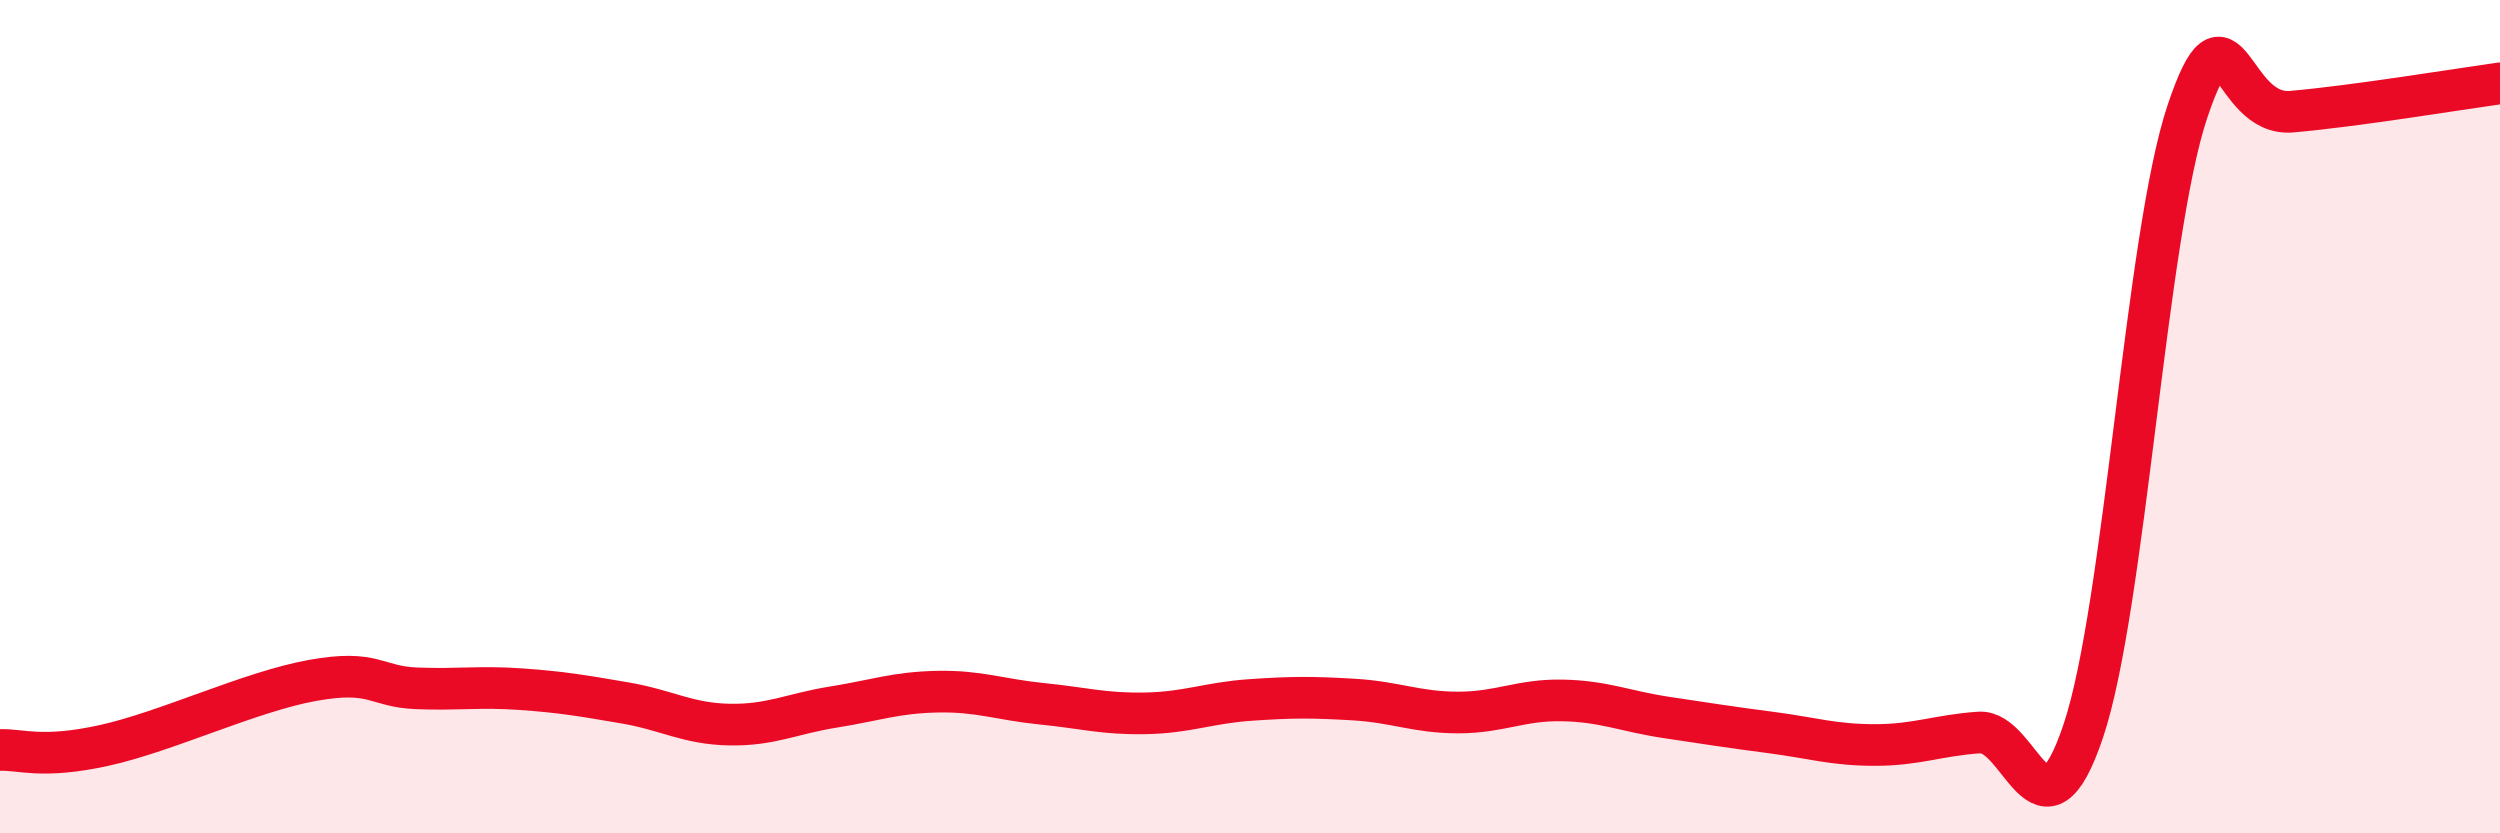
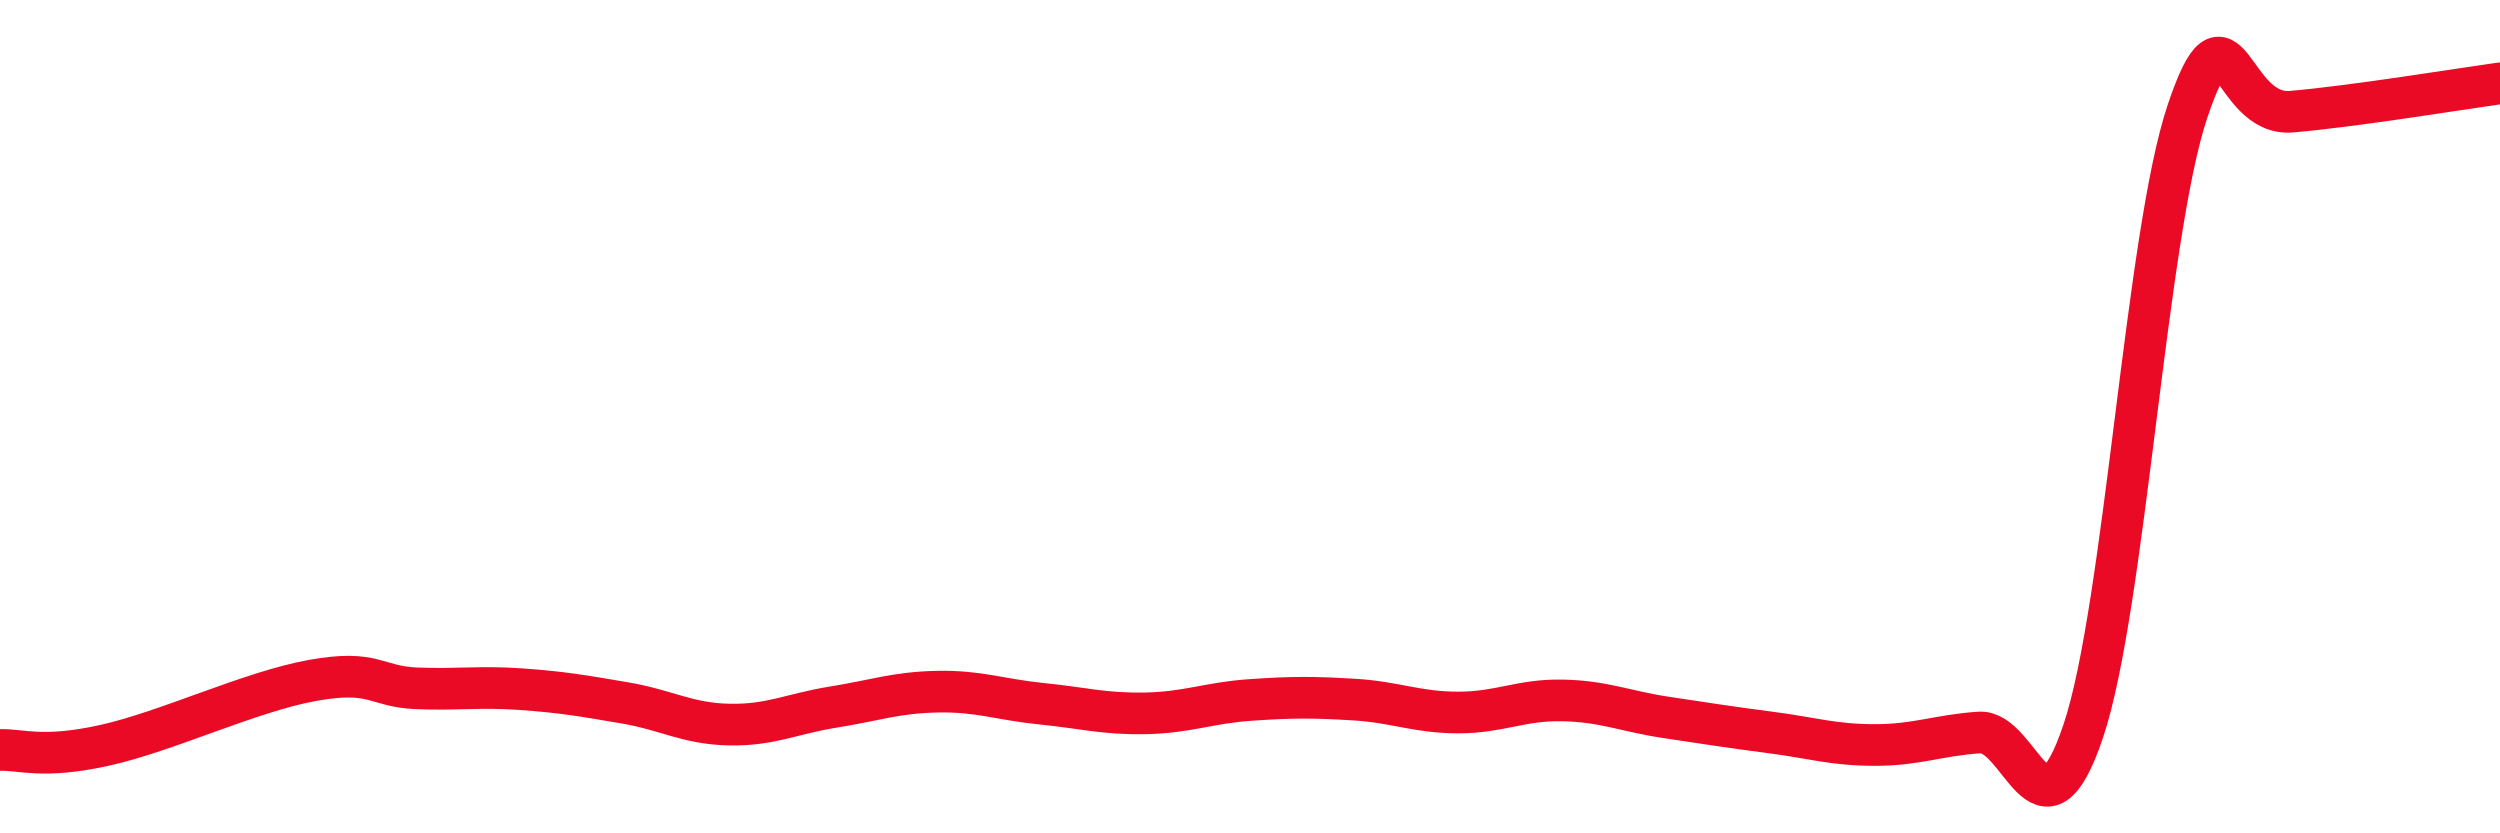
<svg xmlns="http://www.w3.org/2000/svg" width="60" height="20" viewBox="0 0 60 20">
-   <path d="M 0,18 C 0.5,17.98 1,18.22 2.5,17.89 C 4,17.56 6,16.6 7.5,16.33 C 9,16.06 9,16.48 10,16.52 C 11,16.56 11.5,16.47 12.5,16.54 C 13.5,16.61 14,16.7 15,16.87 C 16,17.04 16.5,17.37 17.5,17.39 C 18.5,17.41 19,17.13 20,16.97 C 21,16.81 21.5,16.62 22.5,16.6 C 23.5,16.58 24,16.79 25,16.89 C 26,16.99 26.5,17.14 27.5,17.12 C 28.5,17.1 29,16.87 30,16.8 C 31,16.73 31.5,16.73 32.5,16.79 C 33.5,16.85 34,17.1 35,17.1 C 36,17.1 36.5,16.79 37.5,16.81 C 38.5,16.83 39,17.07 40,17.22 C 41,17.37 41.5,17.45 42.5,17.58 C 43.5,17.71 44,17.88 45,17.88 C 46,17.88 46.5,17.65 47.5,17.58 C 48.5,17.51 49,20.52 50,17.54 C 51,14.56 51.5,5.64 52.5,2.67 C 53.5,-0.3 53.5,2.81 55,2.68 C 56.5,2.55 59,2.14 60,2L60 20L0 20Z" fill="#EB0A25" opacity="0.1" stroke-linecap="round" stroke-linejoin="round" />
  <path d="M 0,18 C 0.5,17.98 1,18.22 2.5,17.89 C 4,17.56 6,16.6 7.5,16.33 C 9,16.06 9,16.48 10,16.52 C 11,16.56 11.5,16.47 12.5,16.54 C 13.5,16.61 14,16.7 15,16.87 C 16,17.04 16.5,17.37 17.5,17.39 C 18.5,17.41 19,17.13 20,16.97 C 21,16.81 21.5,16.62 22.5,16.6 C 23.5,16.58 24,16.79 25,16.89 C 26,16.99 26.5,17.14 27.5,17.12 C 28.5,17.1 29,16.87 30,16.8 C 31,16.73 31.5,16.73 32.5,16.79 C 33.5,16.85 34,17.1 35,17.1 C 36,17.1 36.5,16.79 37.5,16.81 C 38.5,16.83 39,17.07 40,17.22 C 41,17.37 41.5,17.45 42.5,17.58 C 43.5,17.71 44,17.88 45,17.88 C 46,17.88 46.5,17.65 47.5,17.58 C 48.5,17.51 49,20.52 50,17.54 C 51,14.56 51.5,5.64 52.5,2.67 C 53.5,-0.3 53.5,2.81 55,2.68 C 56.5,2.55 59,2.14 60,2" stroke="#EB0A25" stroke-width="1" fill="none" stroke-linecap="round" stroke-linejoin="round" />
</svg>